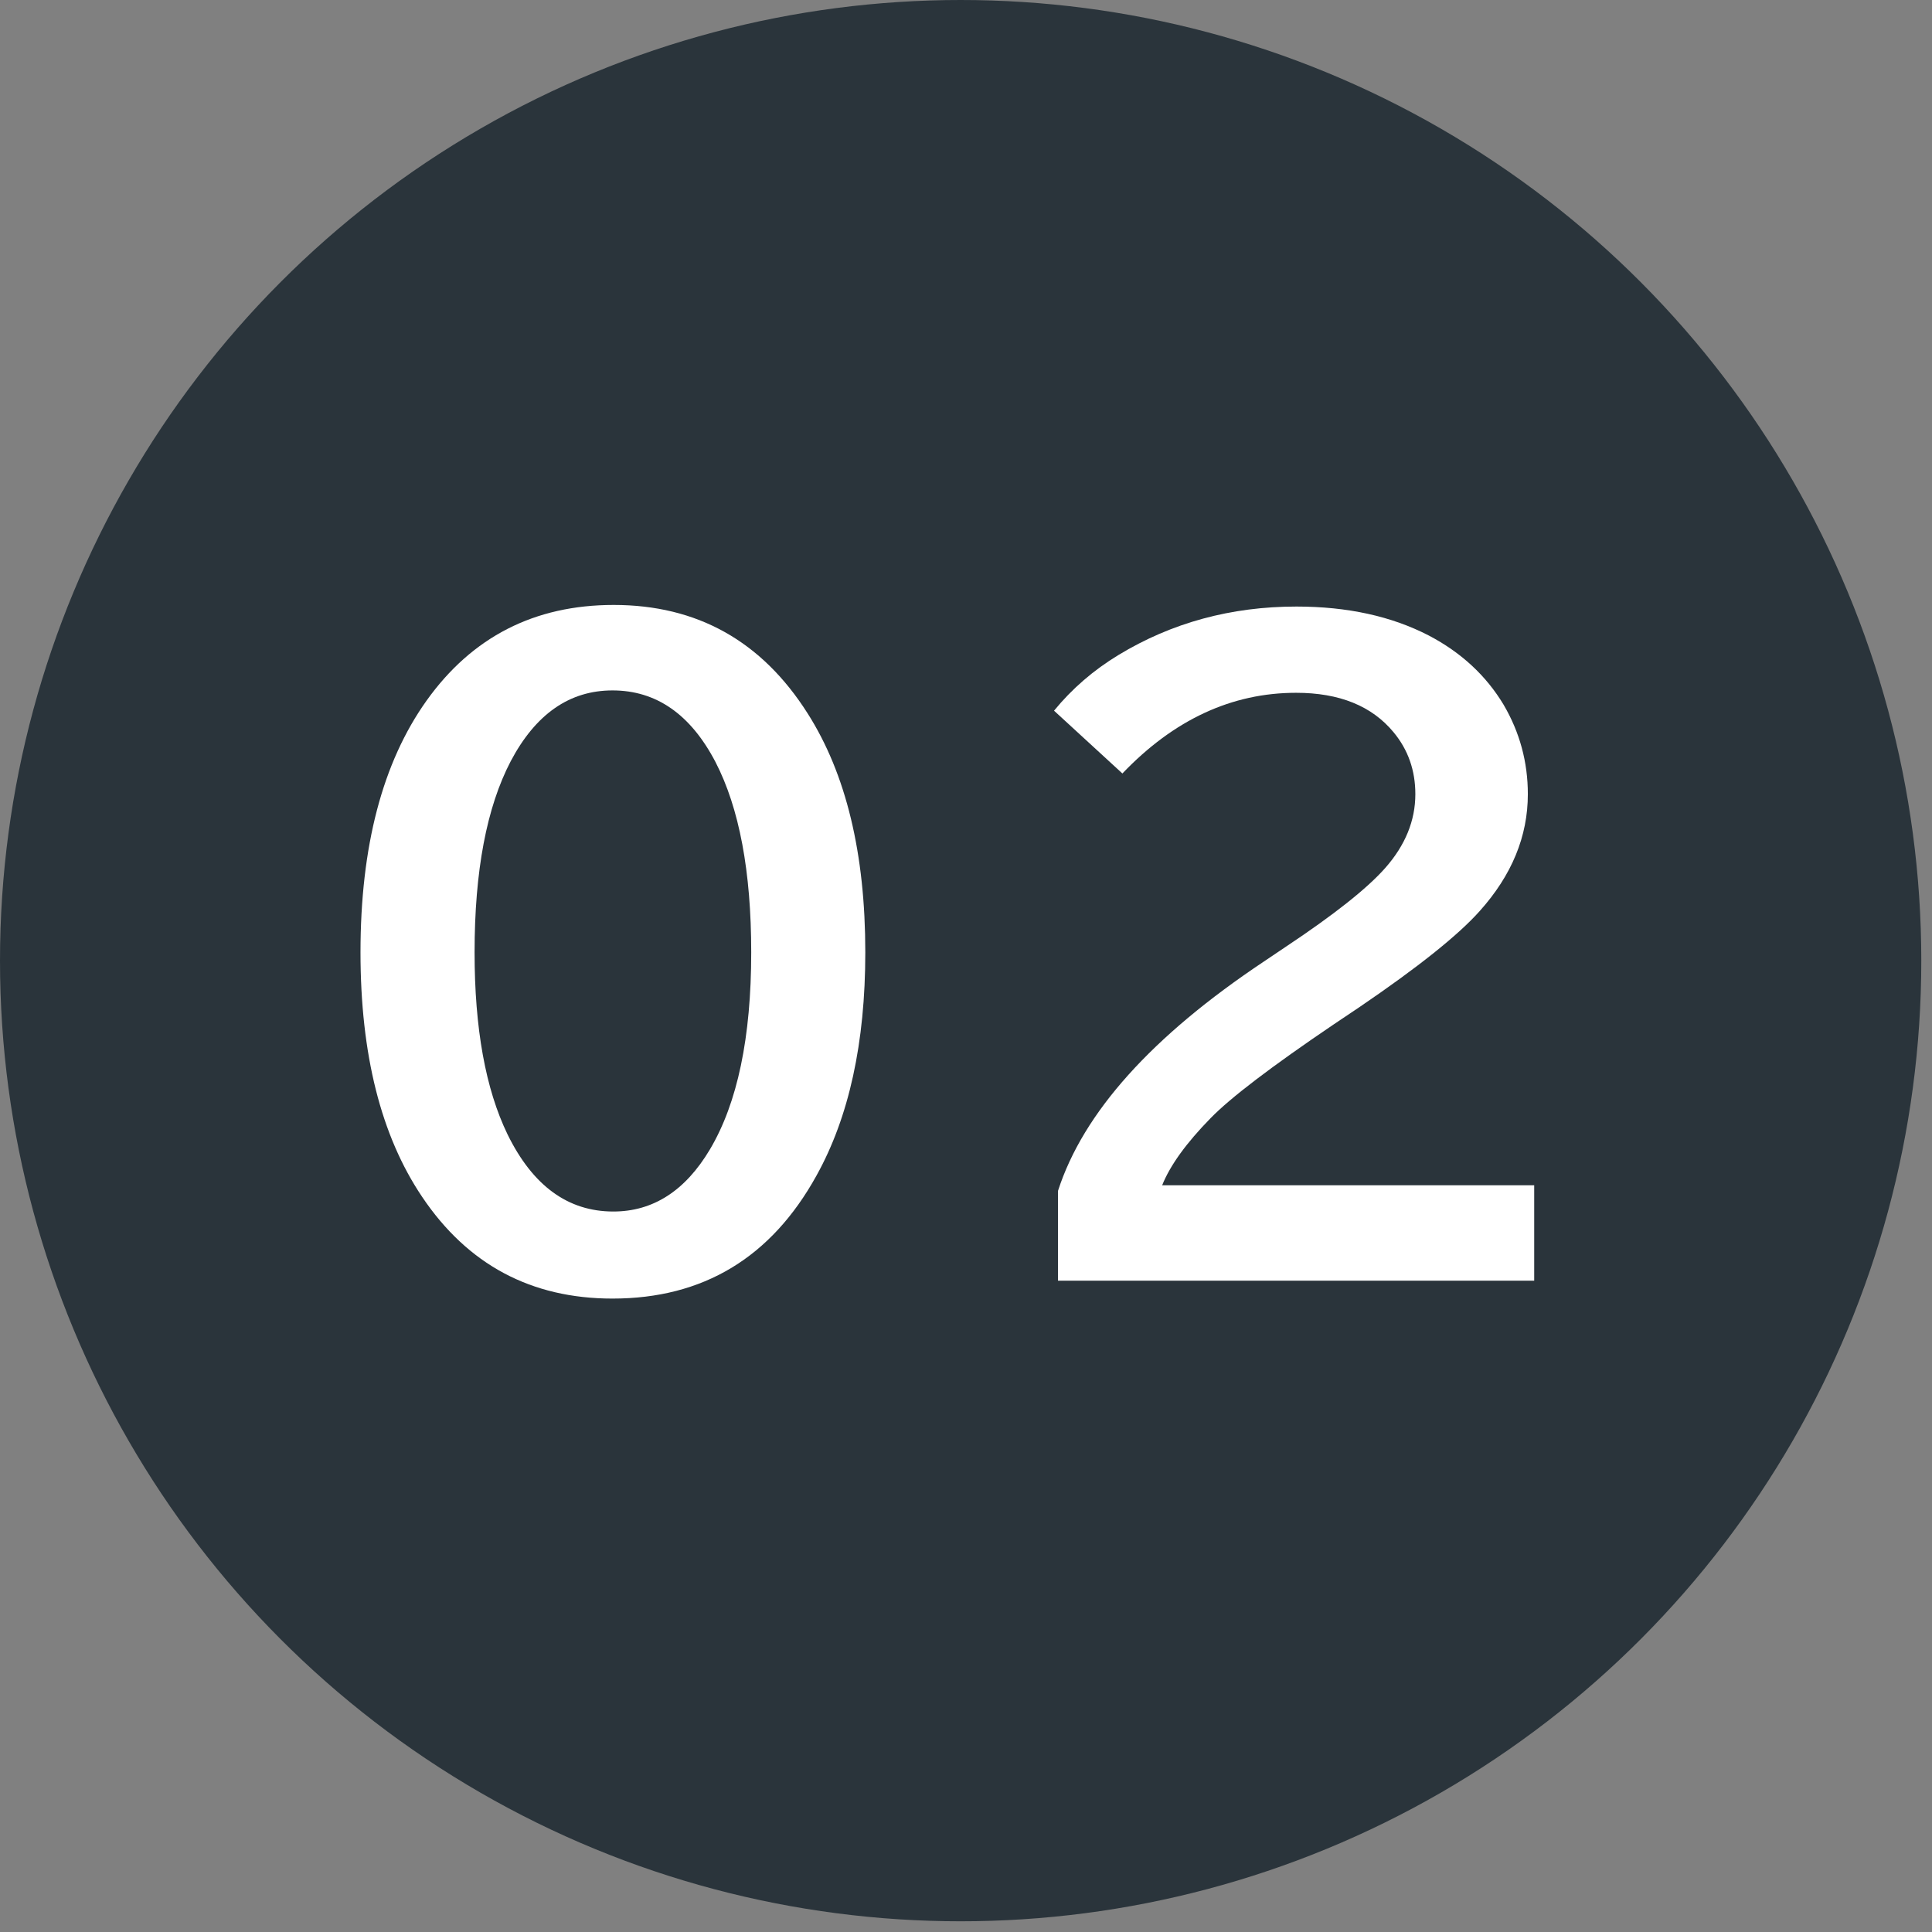
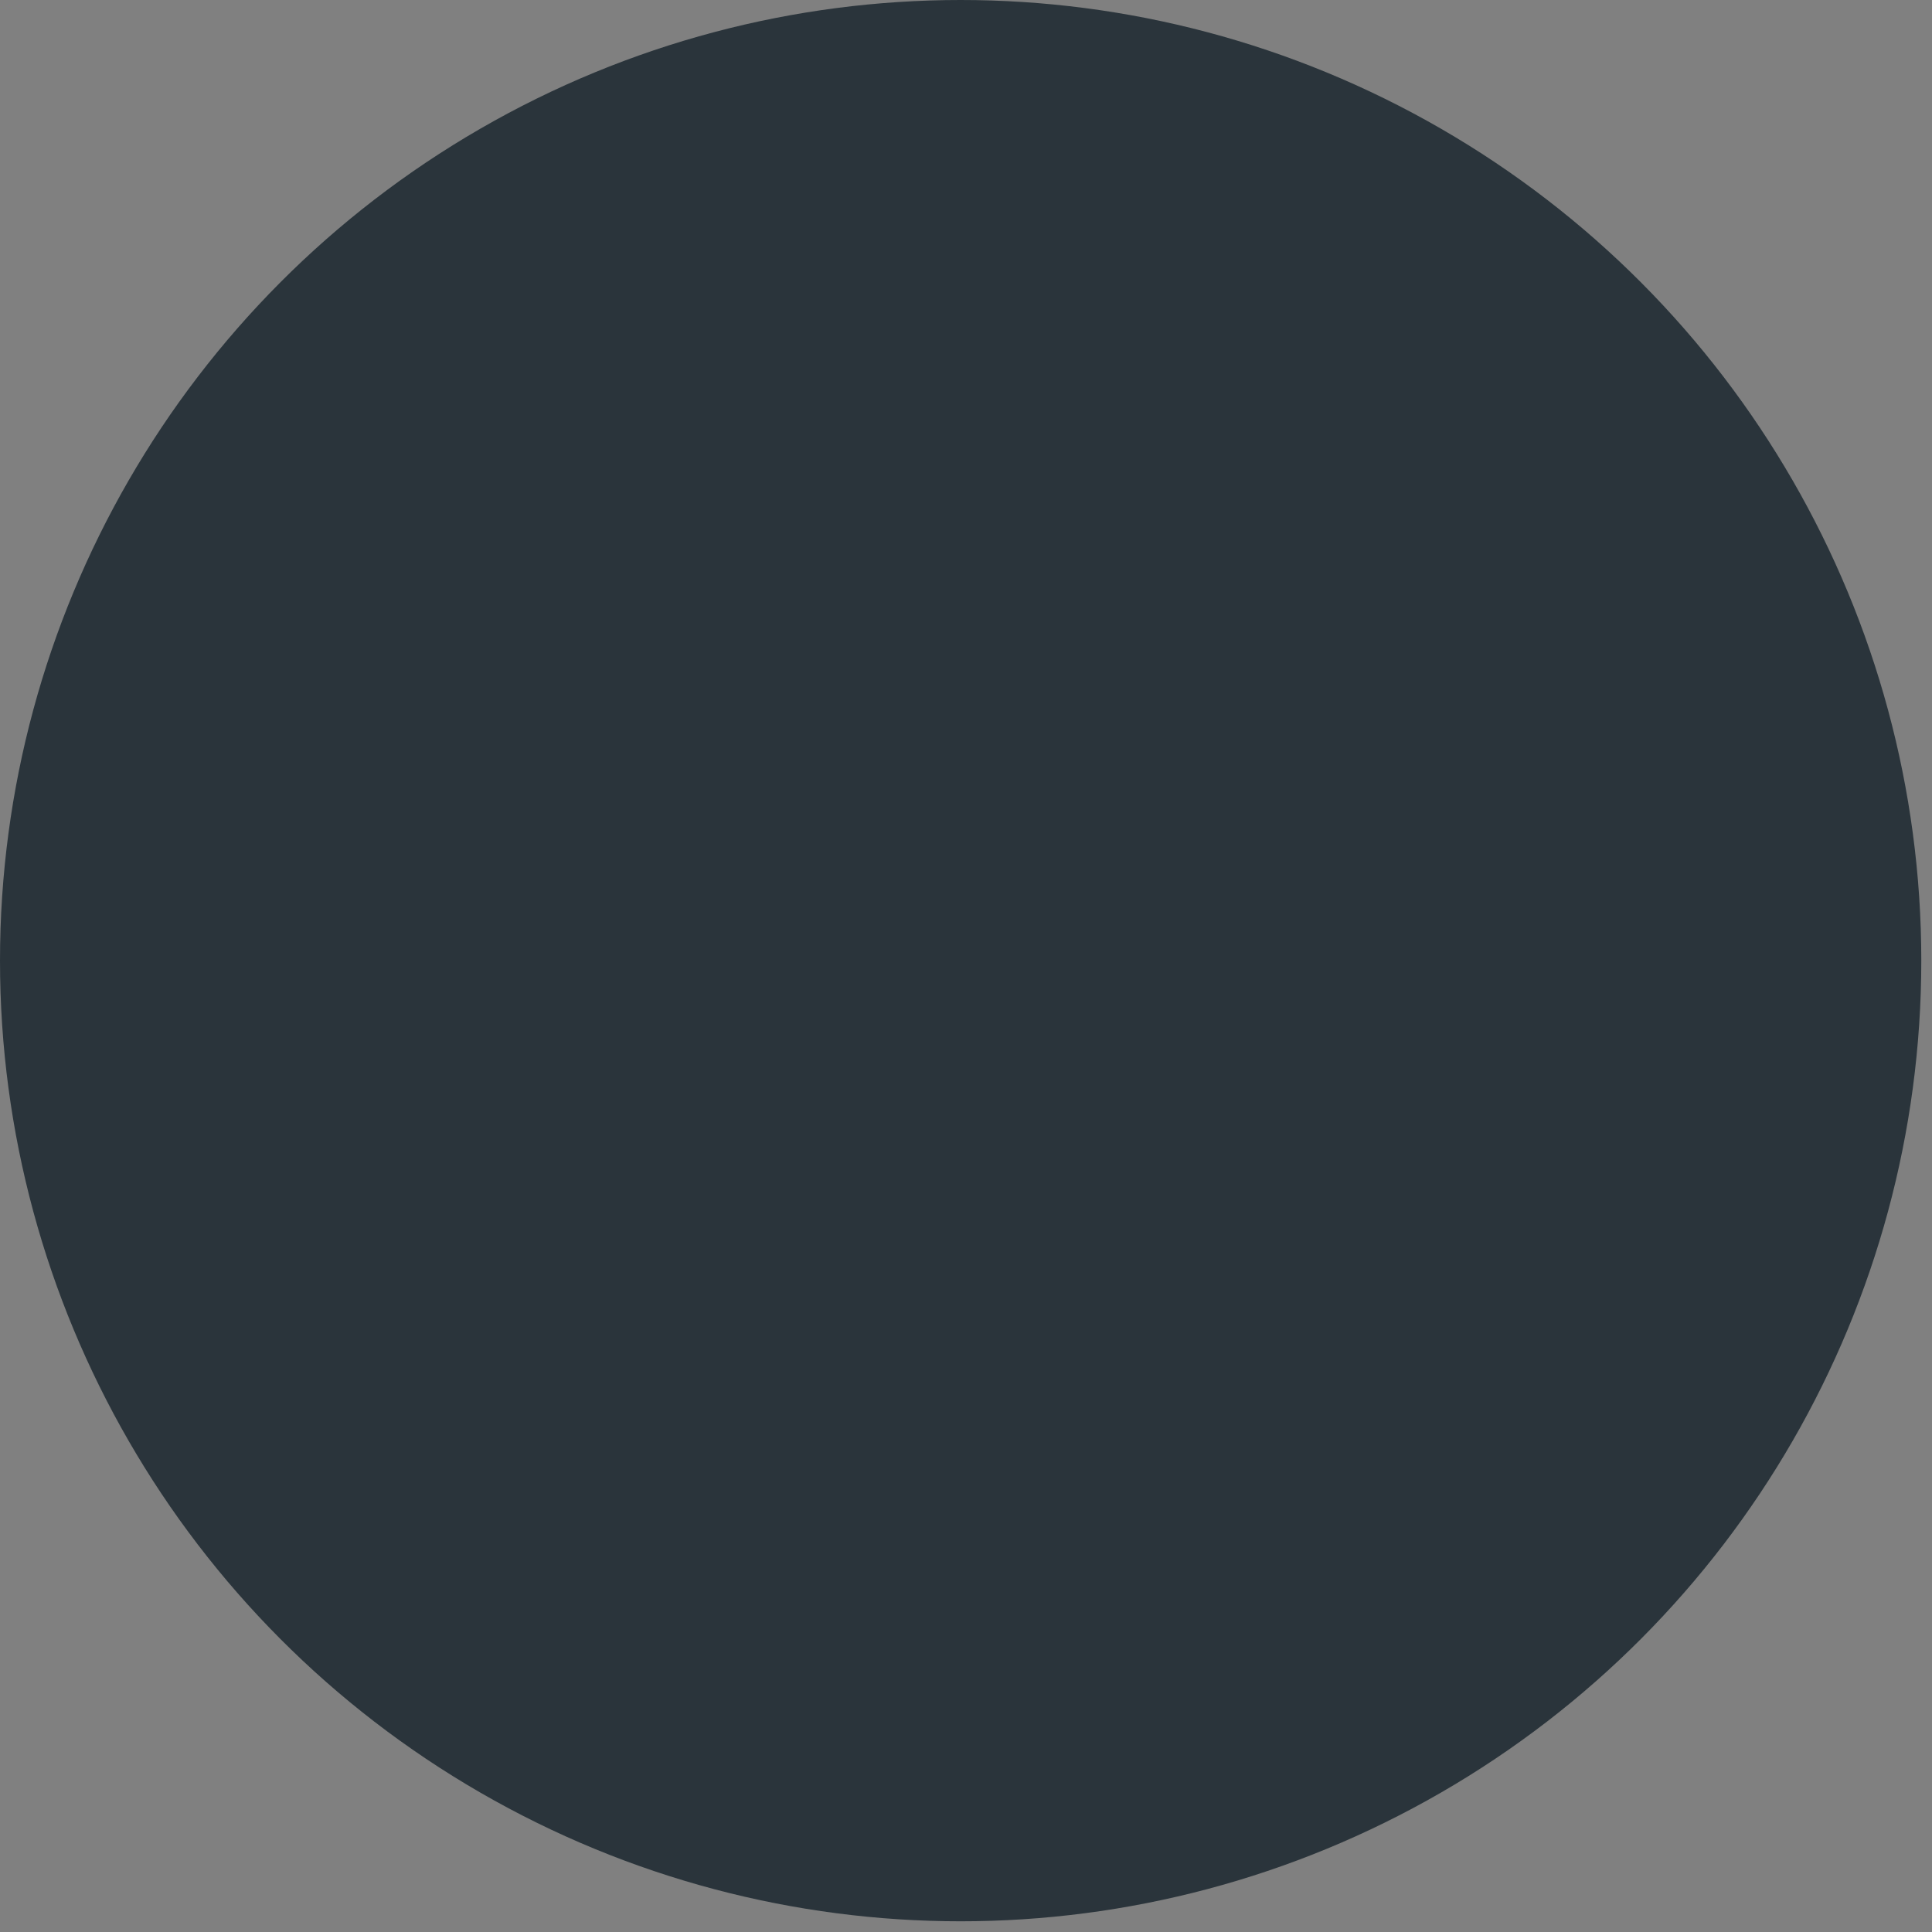
<svg xmlns="http://www.w3.org/2000/svg" width="100" height="100" viewBox="0 0 100 100" fill="none">
  <rect x="0" y="0" width="100" height="100" fill="#808080" stroke="none" />
  <circle cx="49.723" cy="49.723" r="49.723" fill="#2A343B" />
-   <path d="M54.762 66.287V61.638C56.065 57.592 59.618 53.635 65.42 49.767L66.551 49.006C69.047 47.346 70.762 45.988 71.695 44.932C72.737 43.752 73.258 42.477 73.258 41.105C73.258 39.871 72.881 38.801 72.127 37.896C71.002 36.538 69.322 35.859 67.086 35.859C63.753 35.859 60.756 37.251 58.095 40.035L54.557 36.785C55.489 35.646 56.6 34.686 57.89 33.904C60.647 32.231 63.719 31.395 67.107 31.395C69.74 31.395 72.024 31.895 73.958 32.896C75.631 33.774 76.92 34.968 77.826 36.476C78.662 37.903 79.081 39.446 79.081 41.105C79.081 43.286 78.251 45.302 76.591 47.154C75.48 48.402 73.402 50.062 70.357 52.133L69.04 53.017C65.817 55.198 63.691 56.817 62.663 57.873C61.401 59.162 60.564 60.321 60.153 61.35H79.41V66.287H54.762Z" fill="white" />
-   <path d="M31.765 31.312C36.085 31.312 39.432 33.185 41.805 36.929C43.793 40.056 44.788 44.178 44.788 49.294C44.788 53.971 43.944 57.825 42.257 60.856C39.912 65.094 36.394 67.214 31.703 67.214C27.492 67.214 24.207 65.458 21.848 61.947C19.722 58.792 18.659 54.575 18.659 49.294C18.659 43.808 19.798 39.467 22.074 36.271C24.433 32.965 27.664 31.312 31.765 31.312ZM31.703 35.736C29.481 35.736 27.725 36.957 26.436 39.398C25.188 41.785 24.564 45.083 24.564 49.294C24.564 53.23 25.133 56.371 26.271 58.717C27.575 61.377 29.399 62.708 31.744 62.708C33.801 62.708 35.468 61.638 36.743 59.498C38.17 57.098 38.883 53.697 38.883 49.294C38.883 45.111 38.266 41.826 37.032 39.439C35.742 36.97 33.966 35.736 31.703 35.736Z" fill="white" />
</svg>